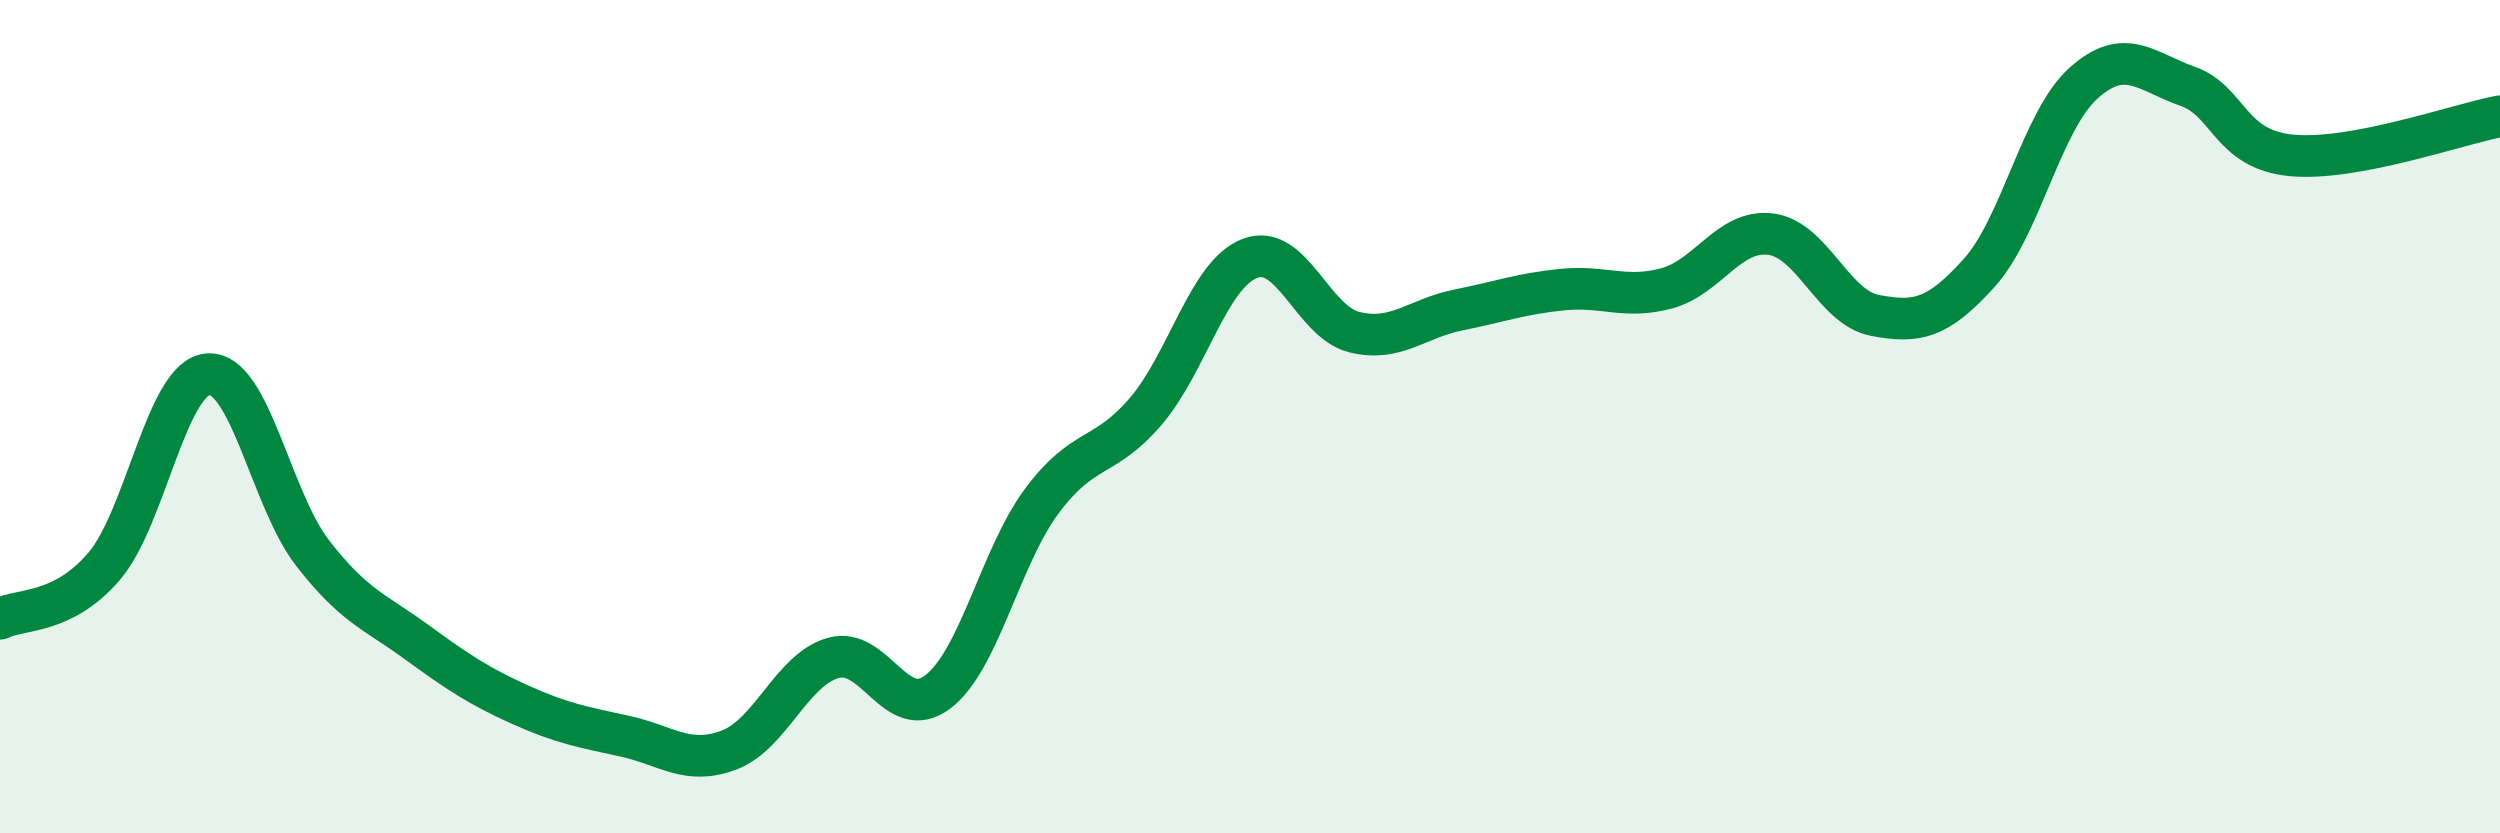
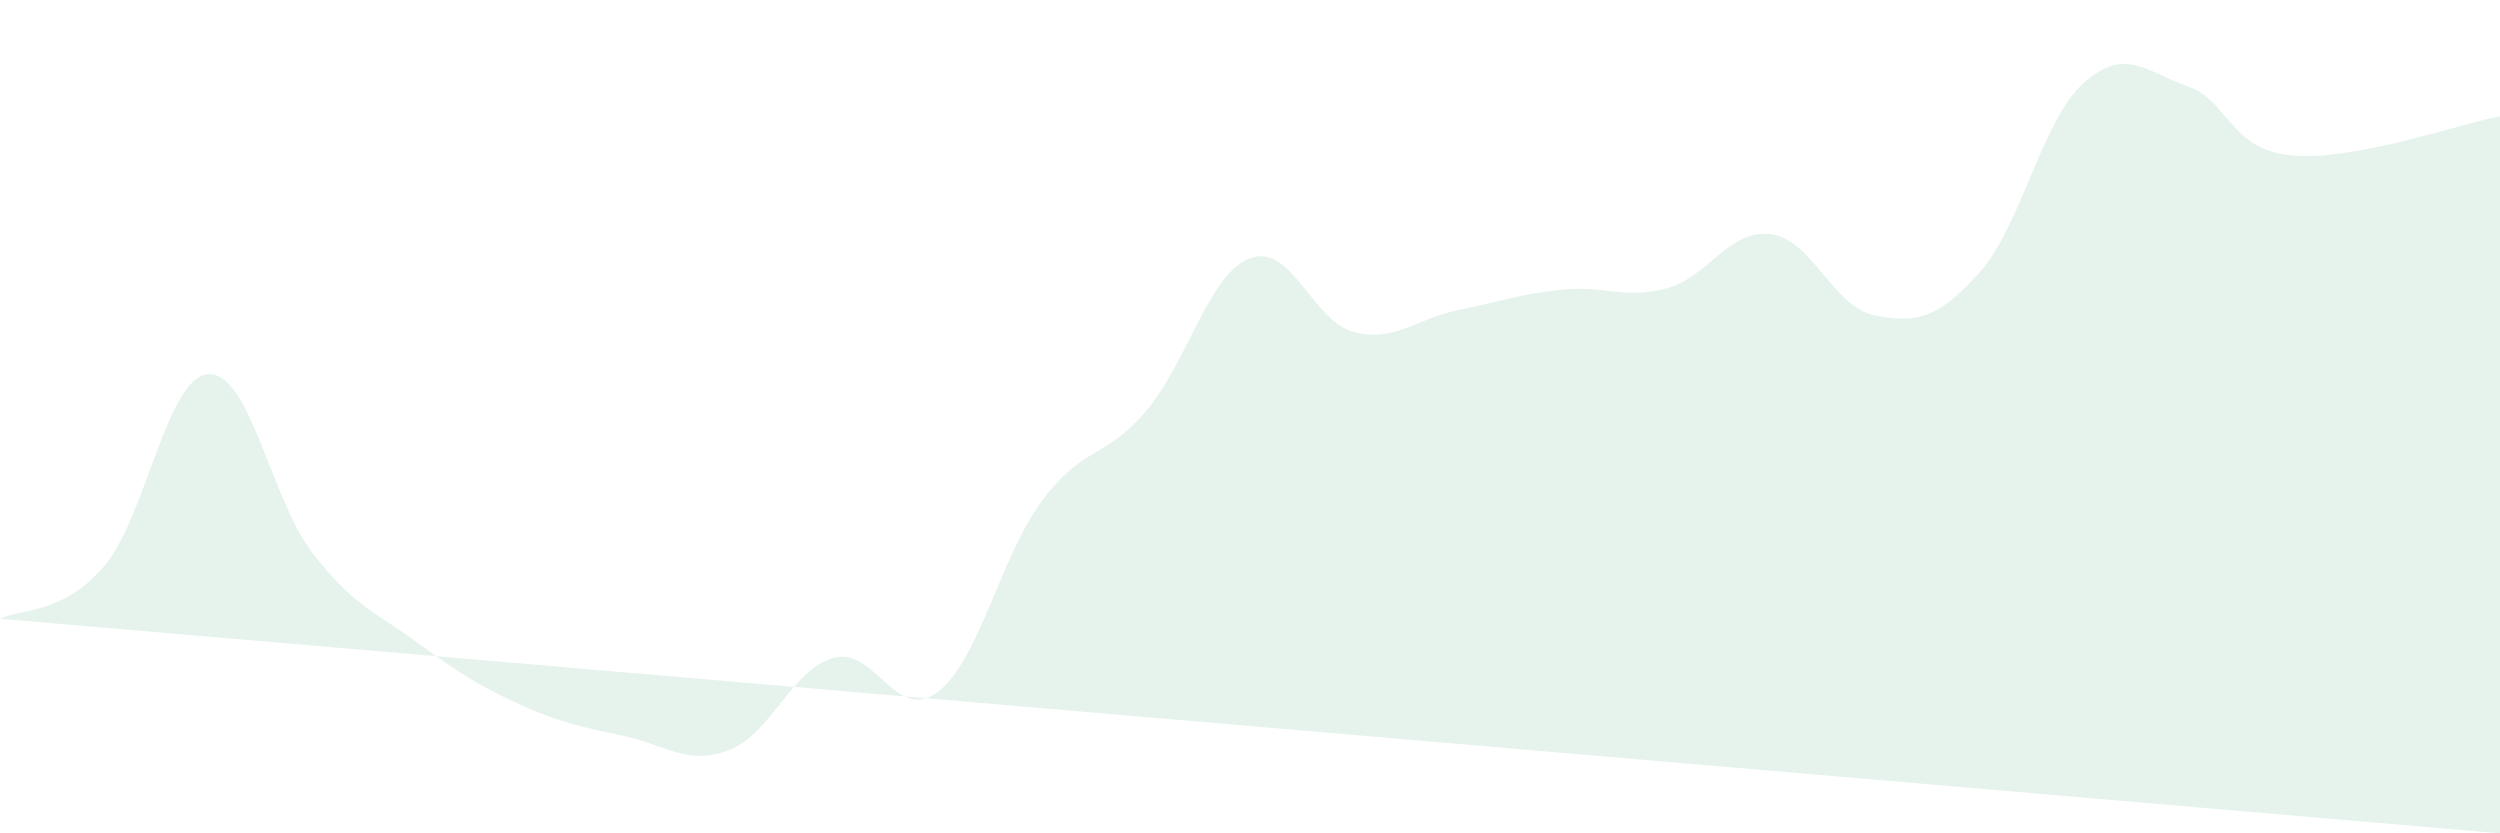
<svg xmlns="http://www.w3.org/2000/svg" width="60" height="20" viewBox="0 0 60 20">
-   <path d="M 0,14.85 C 0.5,14.6 1.5,14.76 2.5,13.59 C 3.5,12.42 4,9.04 5,8.98 C 6,8.92 6.5,11.98 7.5,13.27 C 8.5,14.56 9,14.68 10,15.41 C 11,16.14 11.5,16.47 12.5,16.92 C 13.5,17.37 14,17.45 15,17.67 C 16,17.89 16.5,18.38 17.5,18 C 18.5,17.62 19,16.07 20,15.79 C 21,15.51 21.5,17.36 22.5,16.61 C 23.5,15.86 24,13.38 25,12.03 C 26,10.68 26.5,11.04 27.5,9.87 C 28.5,8.7 29,6.58 30,6.2 C 31,5.82 31.5,7.72 32.5,7.97 C 33.5,8.22 34,7.64 35,7.44 C 36,7.24 36.5,7.05 37.5,6.95 C 38.5,6.85 39,7.19 40,6.92 C 41,6.65 41.5,5.49 42.5,5.62 C 43.5,5.75 44,7.38 45,7.57 C 46,7.76 46.5,7.66 47.5,6.55 C 48.5,5.44 49,2.9 50,2 C 51,1.1 51.5,1.72 52.5,2.07 C 53.5,2.42 53.5,3.59 55,3.73 C 56.5,3.87 59,2.98 60,2.79L60 20L0 20Z" fill="#008740" opacity="0.1" stroke-linecap="round" stroke-linejoin="round" />
-   <path d="M 0,14.85 C 0.5,14.6 1.5,14.76 2.5,13.59 C 3.5,12.42 4,9.04 5,8.98 C 6,8.92 6.5,11.98 7.5,13.27 C 8.5,14.56 9,14.68 10,15.41 C 11,16.14 11.5,16.47 12.5,16.92 C 13.5,17.37 14,17.45 15,17.67 C 16,17.89 16.5,18.38 17.5,18 C 18.5,17.62 19,16.07 20,15.79 C 21,15.51 21.5,17.36 22.5,16.61 C 23.5,15.86 24,13.38 25,12.03 C 26,10.68 26.5,11.04 27.5,9.87 C 28.5,8.7 29,6.58 30,6.2 C 31,5.82 31.5,7.72 32.5,7.97 C 33.5,8.22 34,7.64 35,7.44 C 36,7.24 36.5,7.05 37.5,6.95 C 38.5,6.85 39,7.19 40,6.92 C 41,6.65 41.5,5.49 42.5,5.62 C 43.5,5.75 44,7.38 45,7.57 C 46,7.76 46.5,7.66 47.5,6.55 C 48.5,5.44 49,2.9 50,2 C 51,1.1 51.5,1.72 52.5,2.07 C 53.5,2.42 53.5,3.59 55,3.73 C 56.5,3.87 59,2.98 60,2.79" stroke="#008740" stroke-width="1" fill="none" stroke-linecap="round" stroke-linejoin="round" />
+   <path d="M 0,14.85 C 0.5,14.6 1.5,14.76 2.5,13.59 C 3.5,12.42 4,9.04 5,8.98 C 6,8.92 6.5,11.98 7.5,13.27 C 8.5,14.56 9,14.68 10,15.41 C 11,16.14 11.5,16.47 12.5,16.92 C 13.5,17.37 14,17.45 15,17.67 C 16,17.89 16.5,18.38 17.5,18 C 18.5,17.62 19,16.07 20,15.79 C 21,15.51 21.5,17.36 22.5,16.61 C 23.5,15.86 24,13.38 25,12.03 C 26,10.68 26.5,11.04 27.5,9.87 C 28.5,8.7 29,6.58 30,6.2 C 31,5.82 31.5,7.72 32.5,7.97 C 33.5,8.22 34,7.64 35,7.44 C 36,7.24 36.5,7.05 37.5,6.95 C 38.5,6.85 39,7.19 40,6.92 C 41,6.65 41.5,5.49 42.5,5.62 C 43.5,5.75 44,7.38 45,7.57 C 46,7.76 46.5,7.66 47.5,6.55 C 48.5,5.44 49,2.9 50,2 C 51,1.1 51.5,1.72 52.5,2.07 C 53.5,2.42 53.5,3.59 55,3.73 C 56.5,3.87 59,2.98 60,2.79L60 20Z" fill="#008740" opacity="0.1" stroke-linecap="round" stroke-linejoin="round" />
</svg>